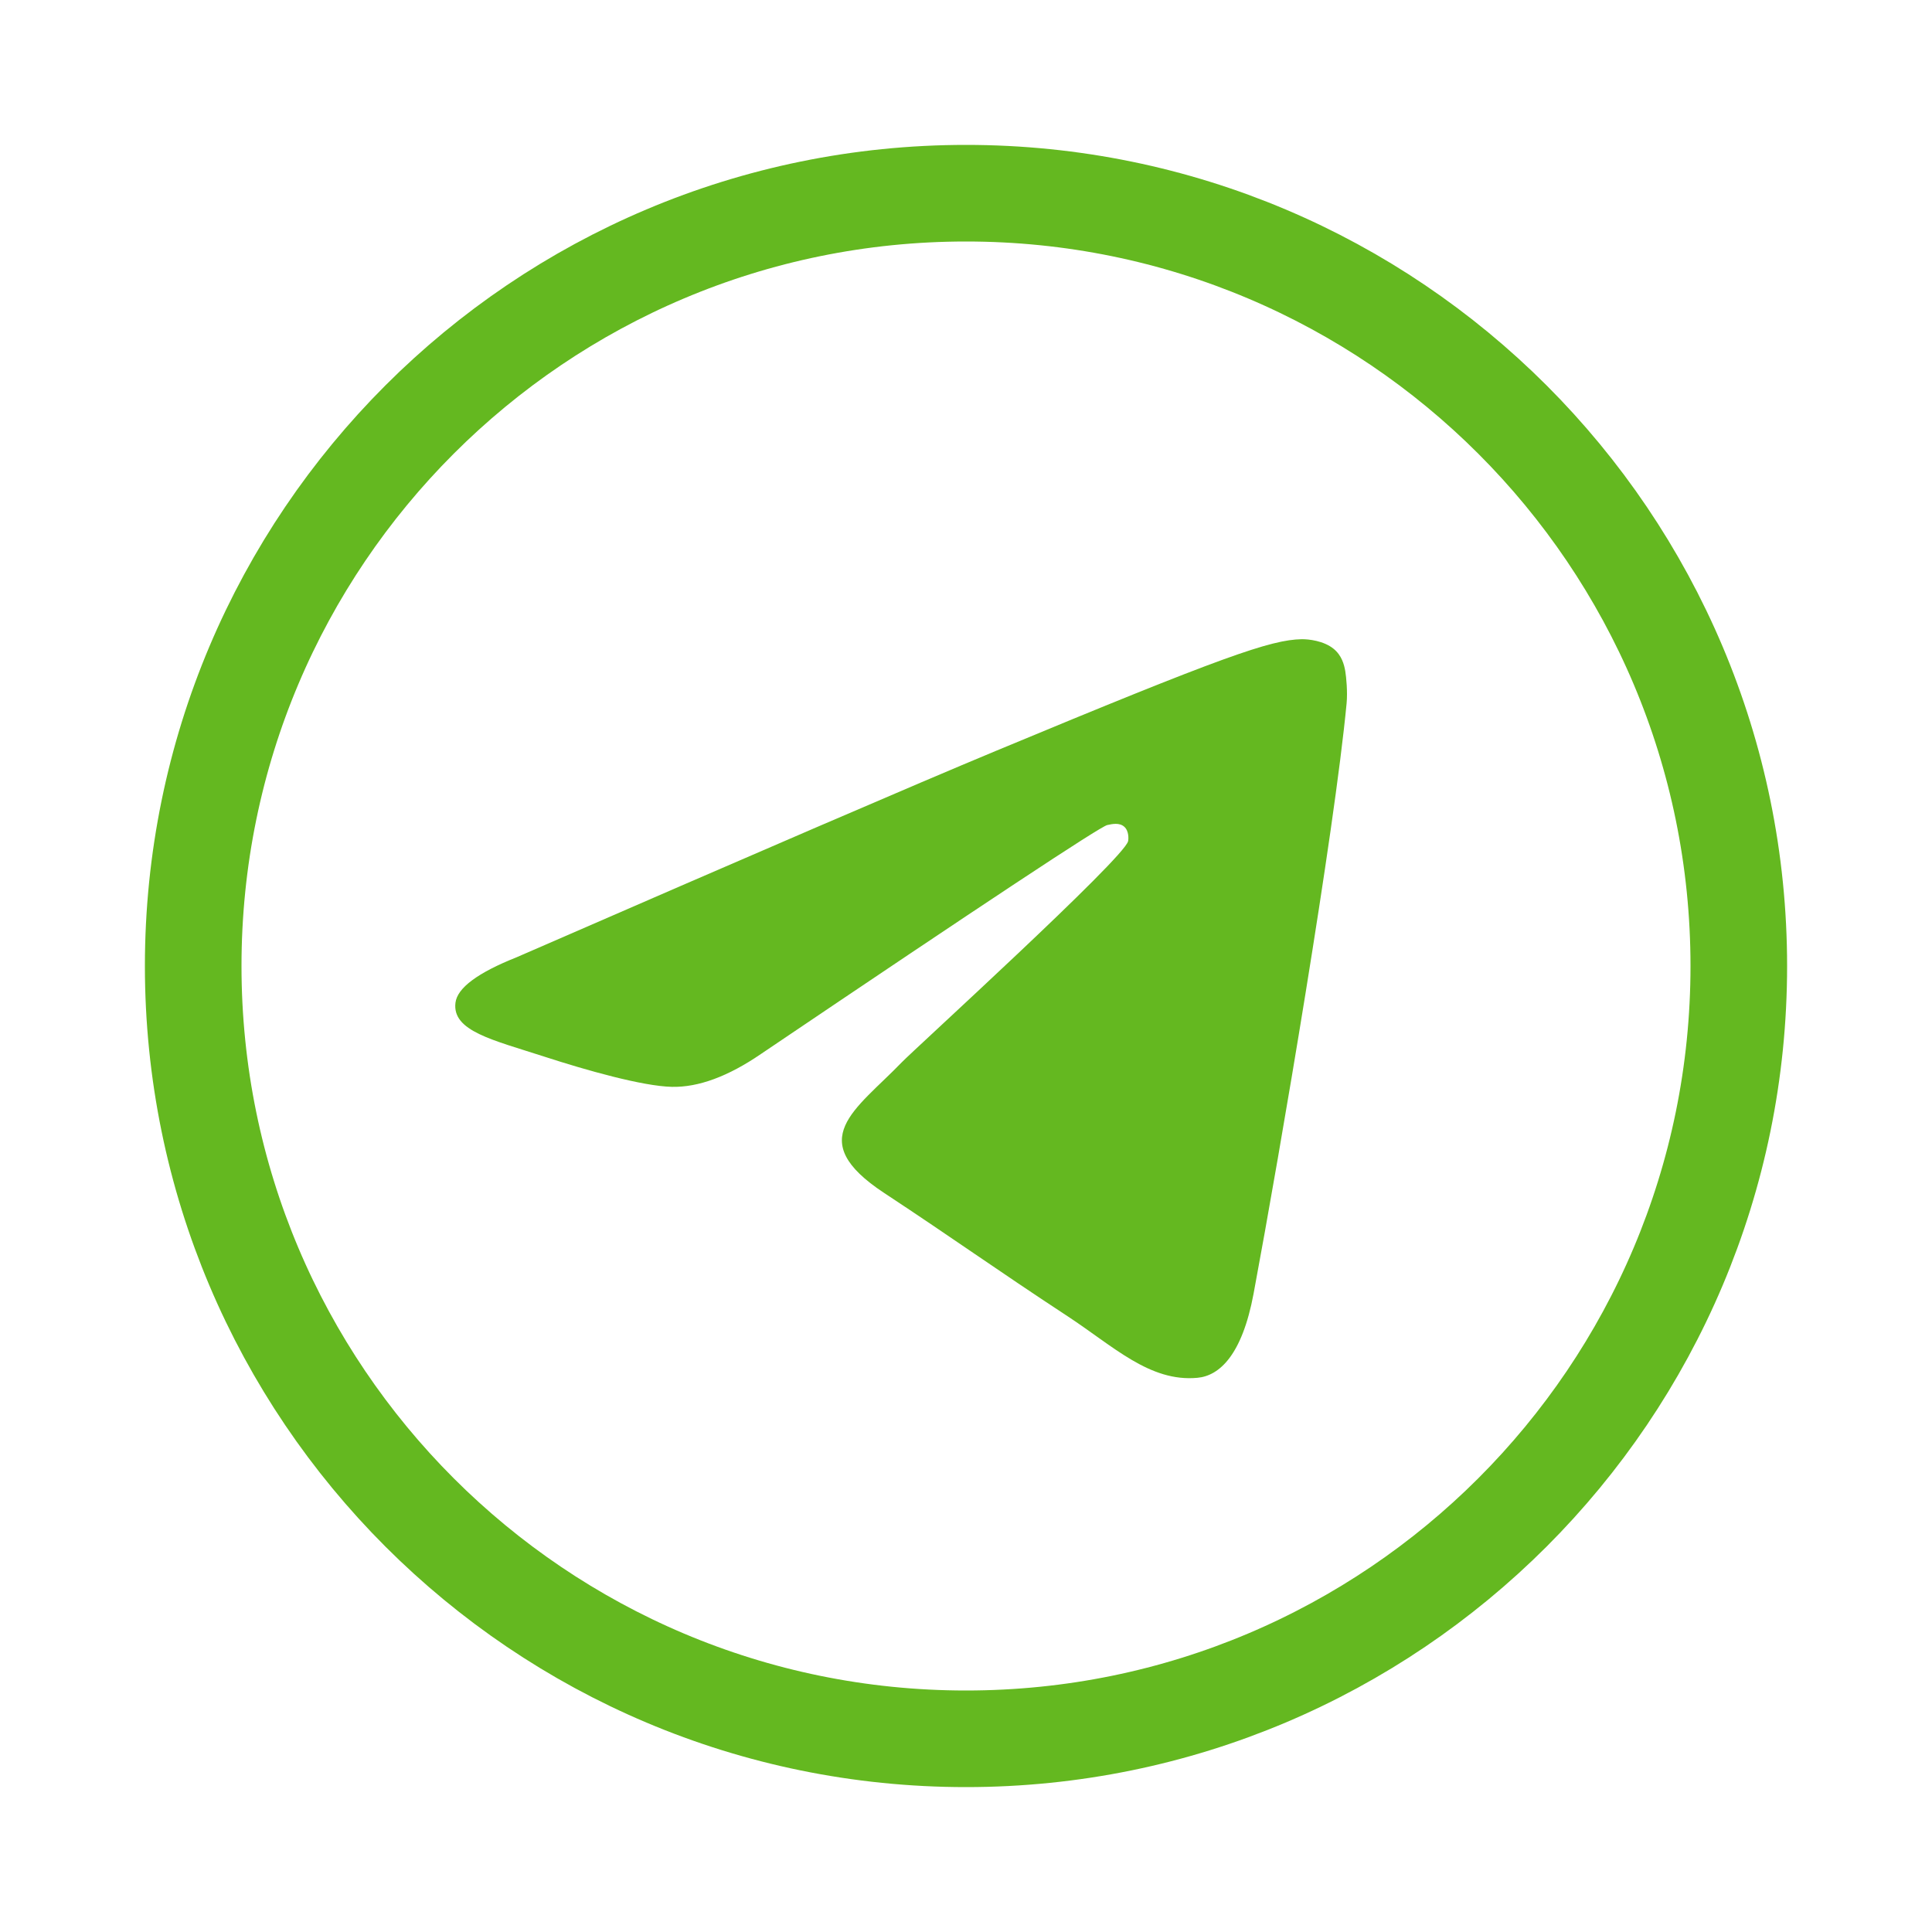
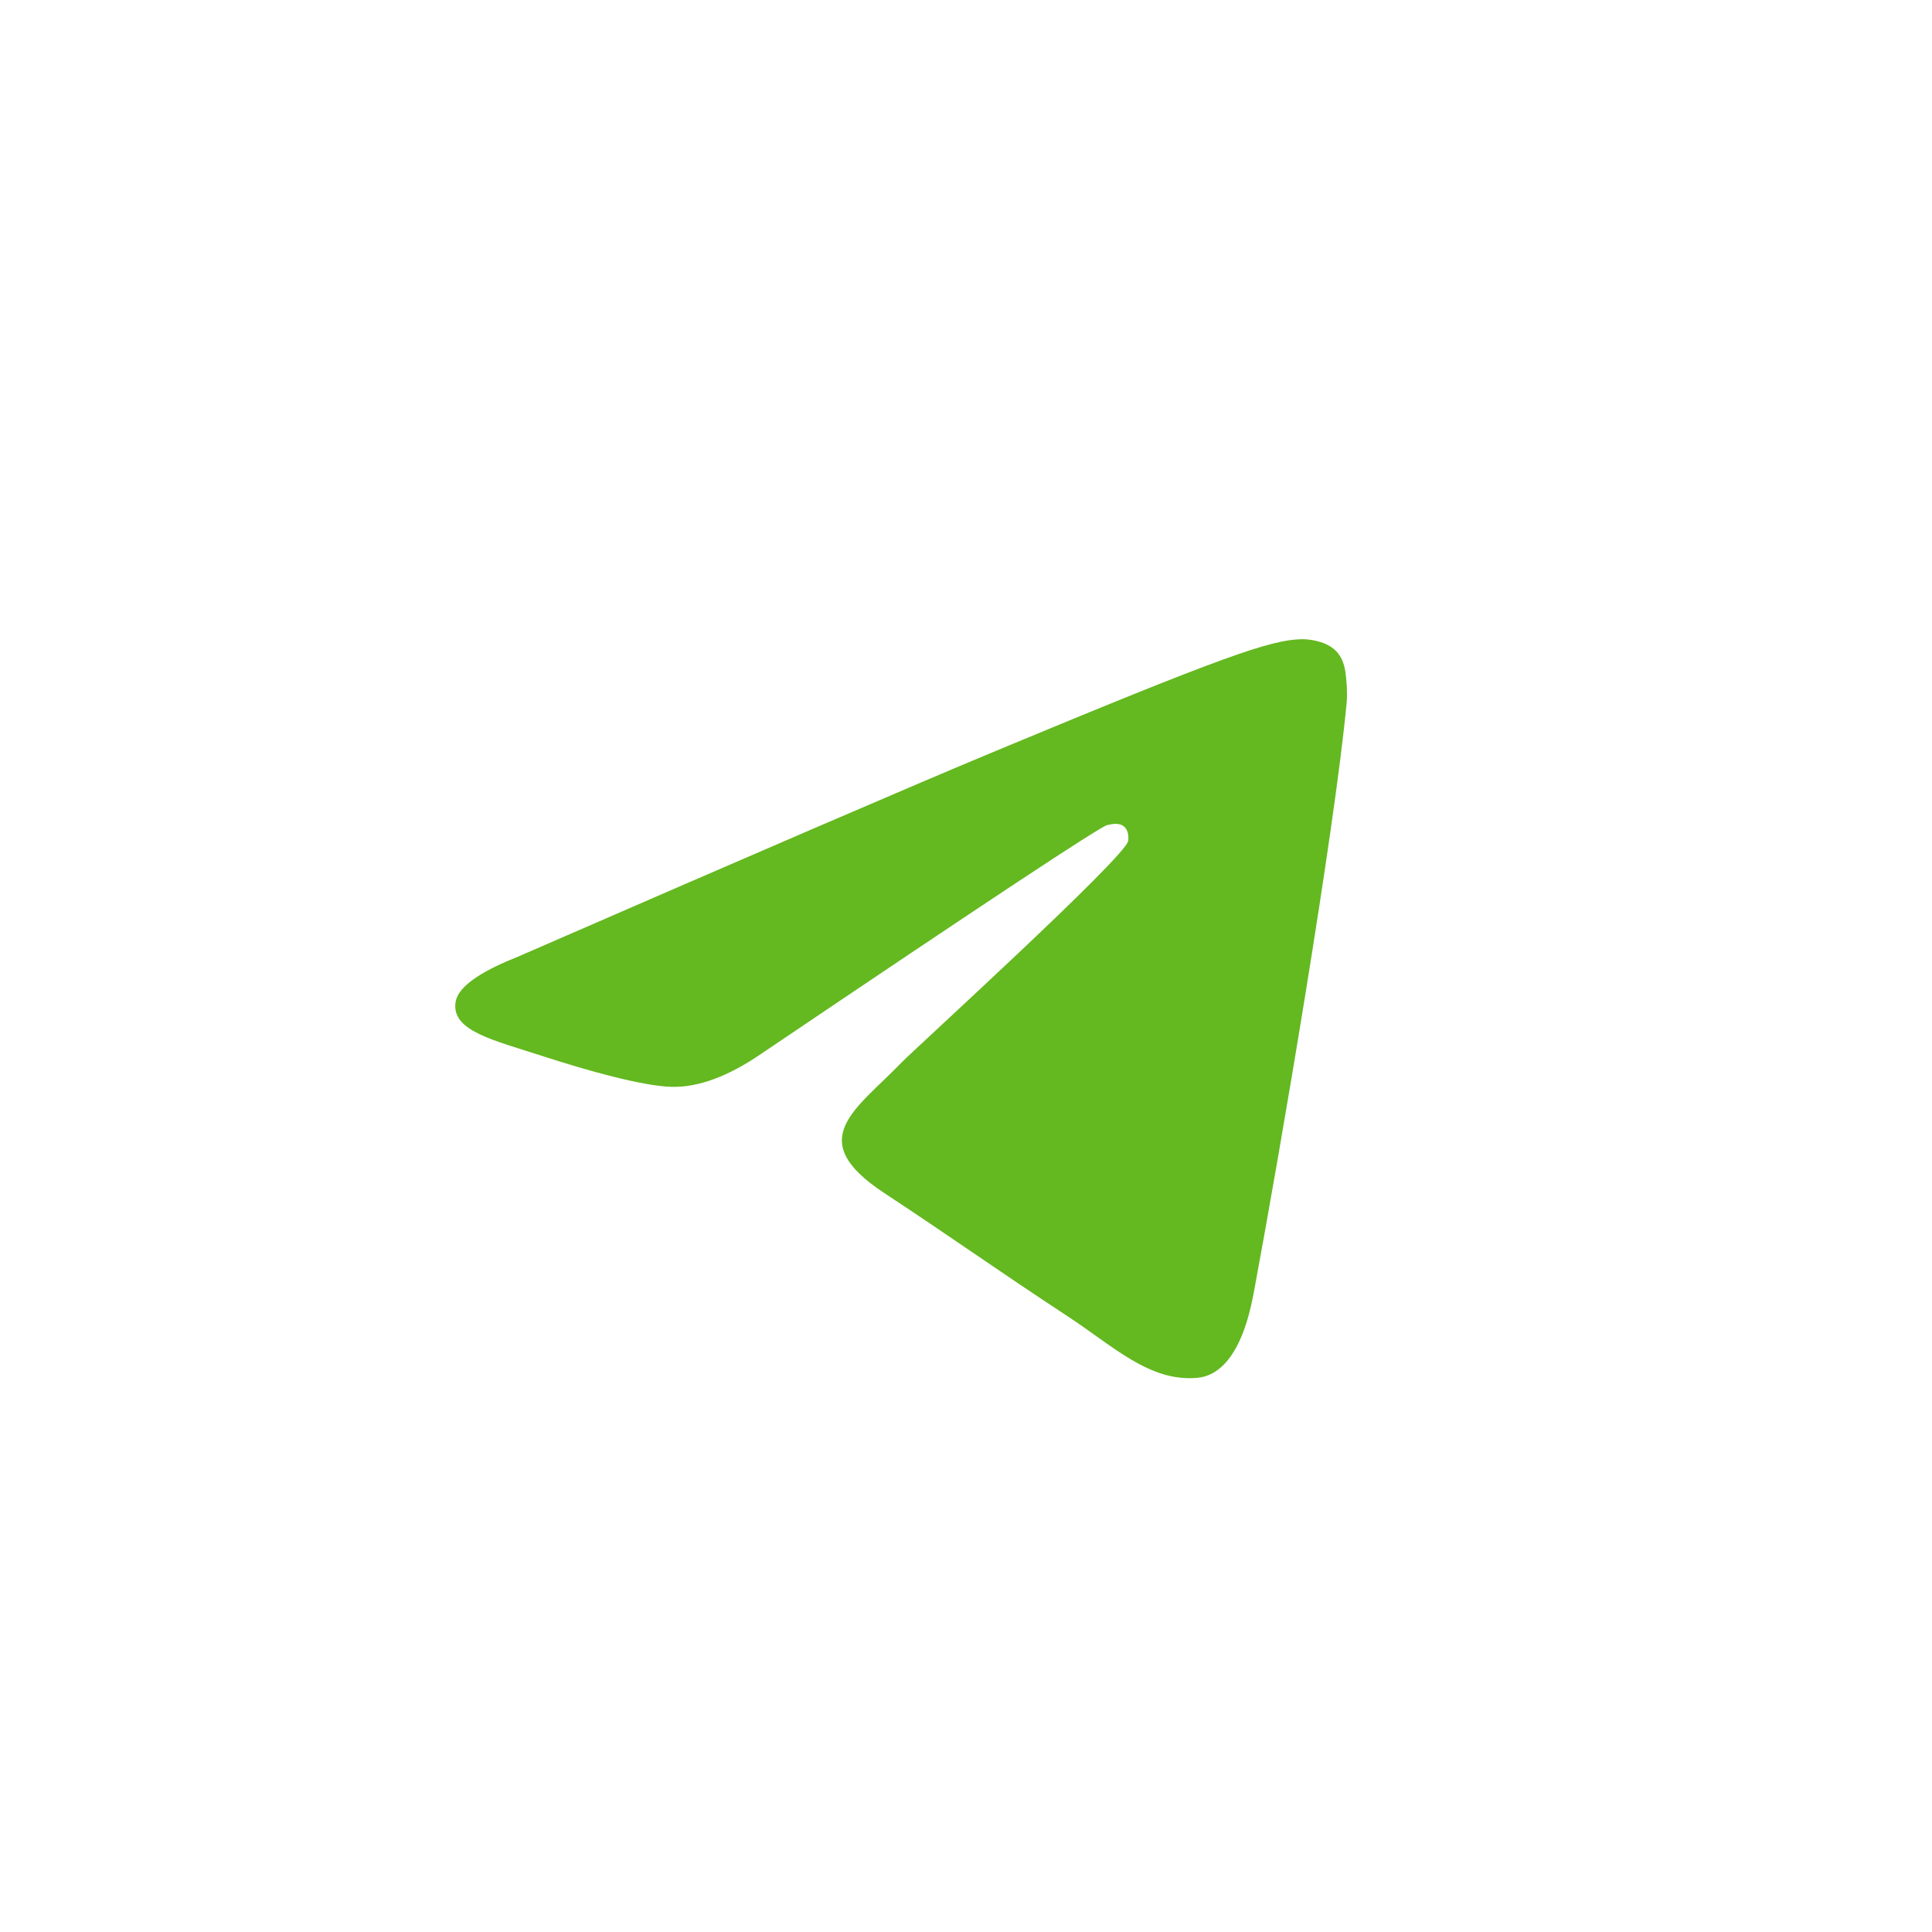
<svg xmlns="http://www.w3.org/2000/svg" width="20" height="20" viewBox="0 0 20 20" fill="none">
-   <path d="M10 2C14.418 2 18 5.582 18 10C18 14.418 14.418 18 10 18C5.582 18 2 14.418 2 10C2 5.582 5.582 2 10 2Z" stroke="#64B820" />
  <path fill-rule="evenodd" clip-rule="evenodd" d="M5.347 9.91C7.825 8.831 9.478 8.119 10.305 7.775C12.665 6.793 13.155 6.623 13.475 6.617C13.546 6.616 13.703 6.633 13.805 6.716C13.891 6.786 13.914 6.88 13.926 6.946C13.937 7.012 13.951 7.163 13.94 7.281C13.812 8.625 13.258 11.886 12.977 13.392C12.858 14.029 12.623 14.242 12.396 14.263C11.902 14.309 11.527 13.937 11.049 13.624C10.301 13.133 9.879 12.828 9.152 12.349C8.313 11.796 8.857 11.492 9.336 10.996C9.461 10.866 11.636 8.887 11.678 8.708C11.683 8.686 11.688 8.602 11.638 8.558C11.588 8.514 11.515 8.529 11.462 8.541C11.387 8.558 10.192 9.348 7.877 10.911C7.538 11.143 7.23 11.257 6.955 11.251C6.651 11.244 6.068 11.079 5.634 10.938C5.101 10.765 4.678 10.674 4.715 10.38C4.734 10.227 4.945 10.07 5.347 9.91Z" fill="#64B820" />
</svg>